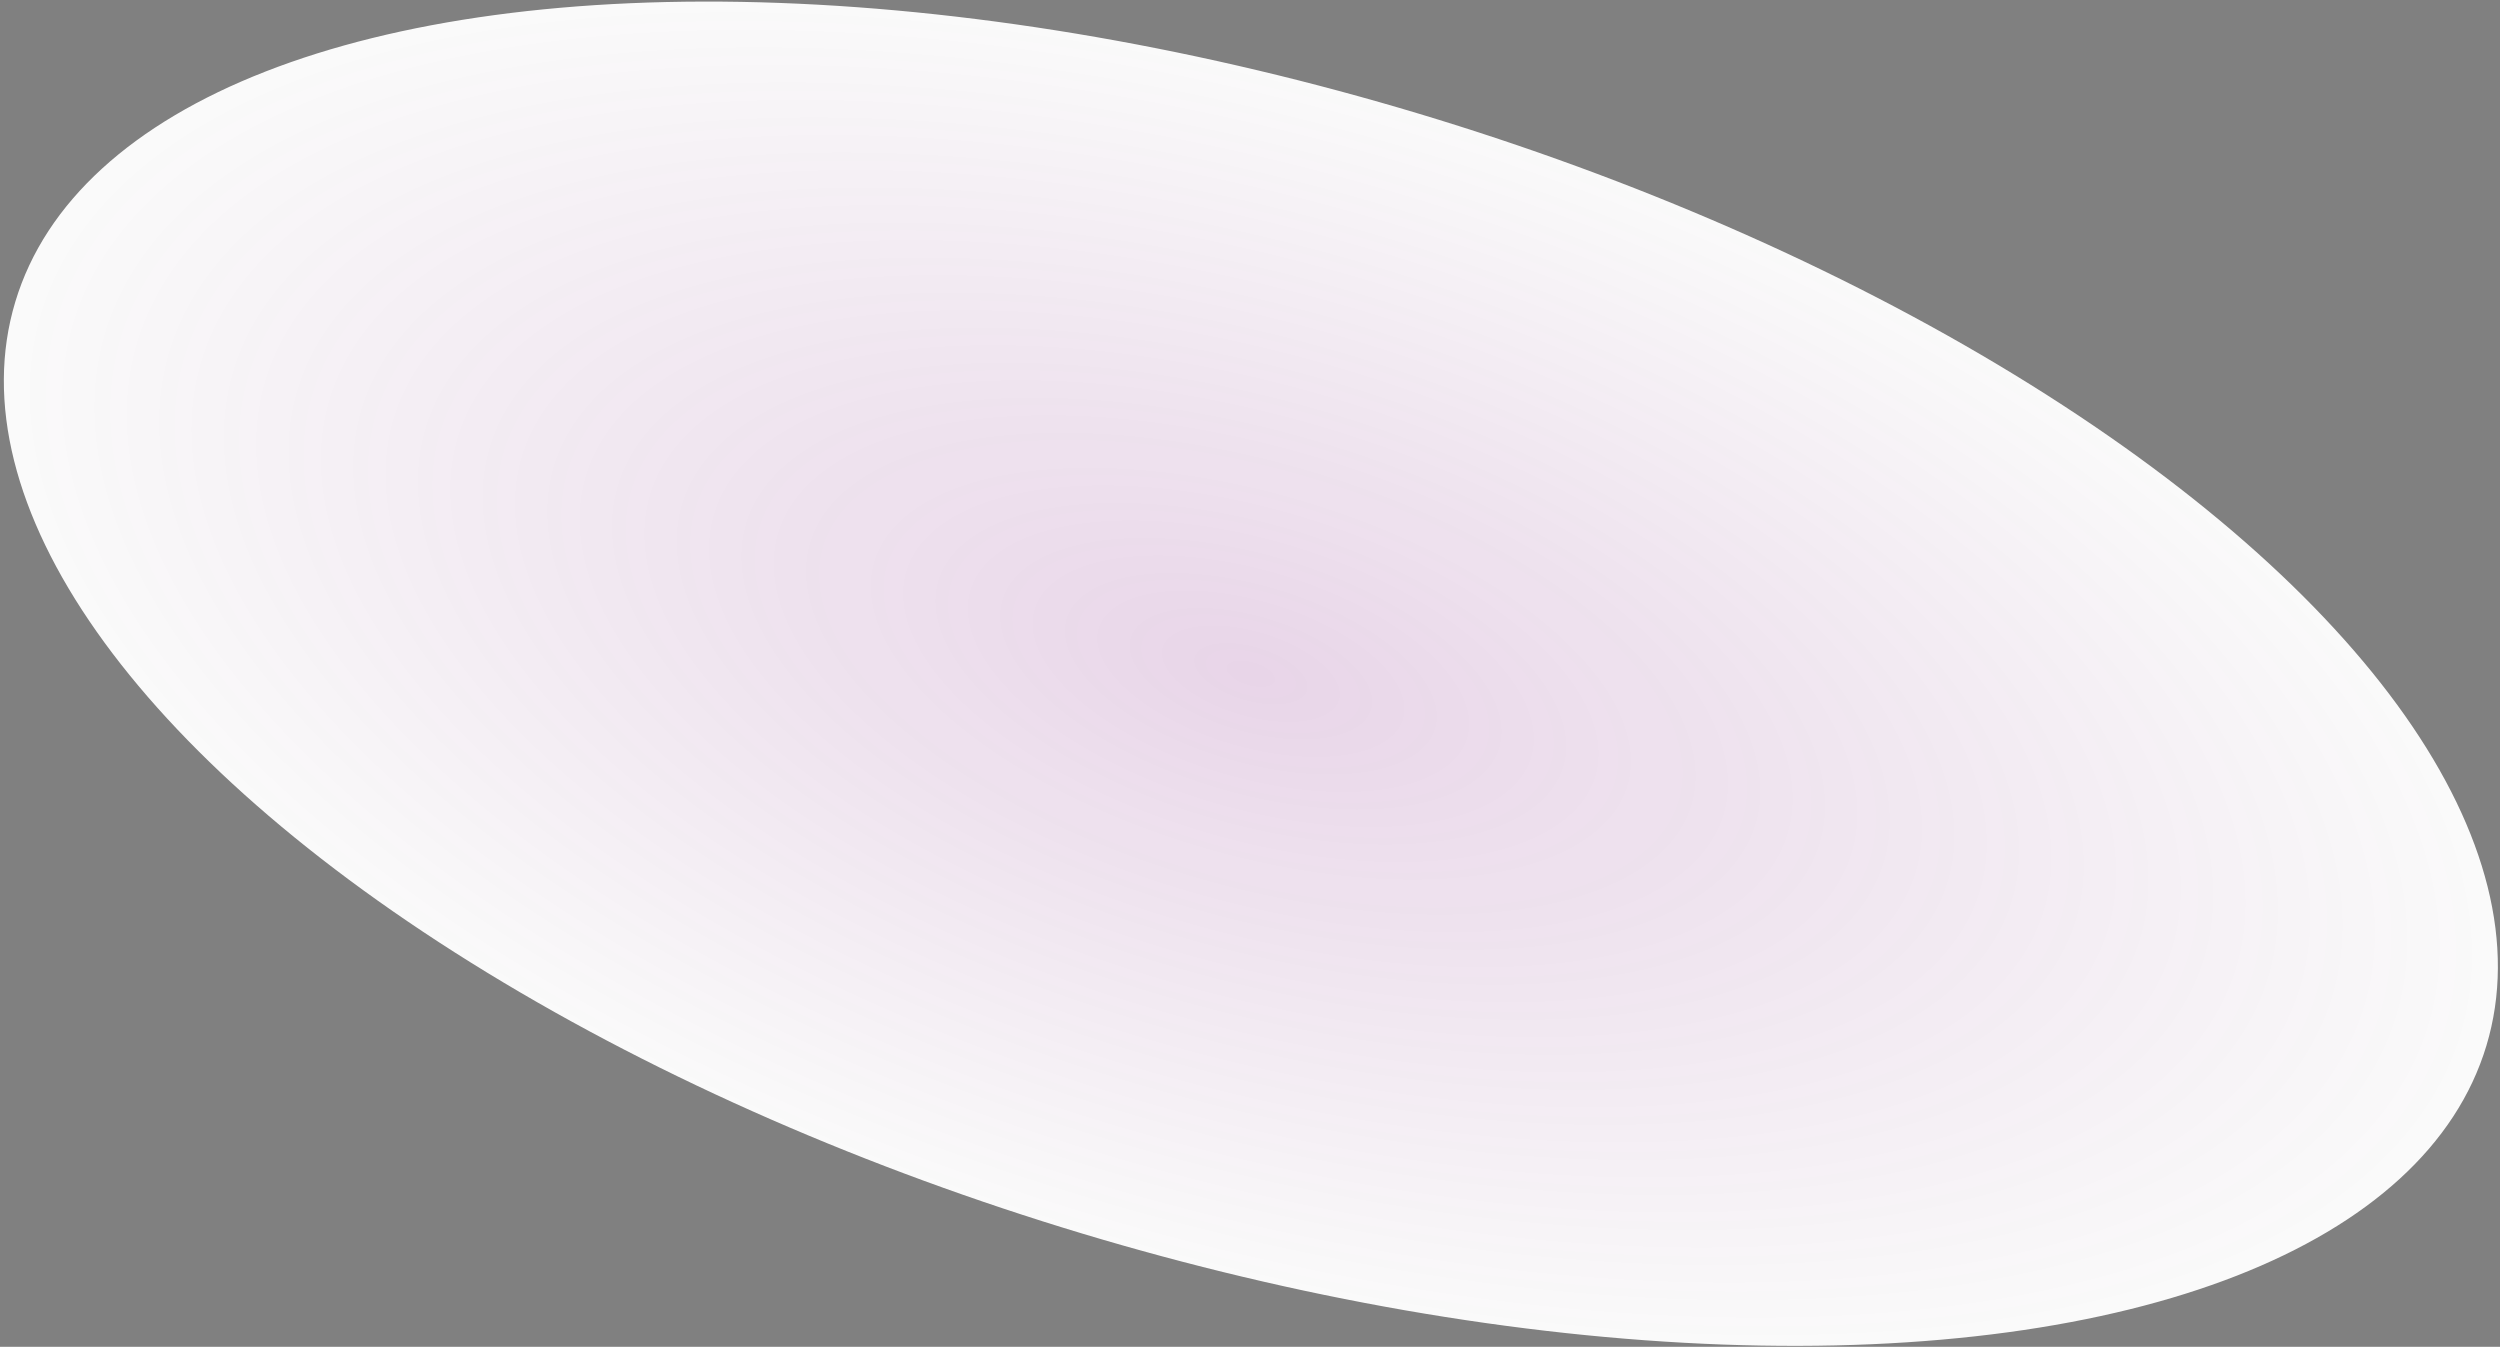
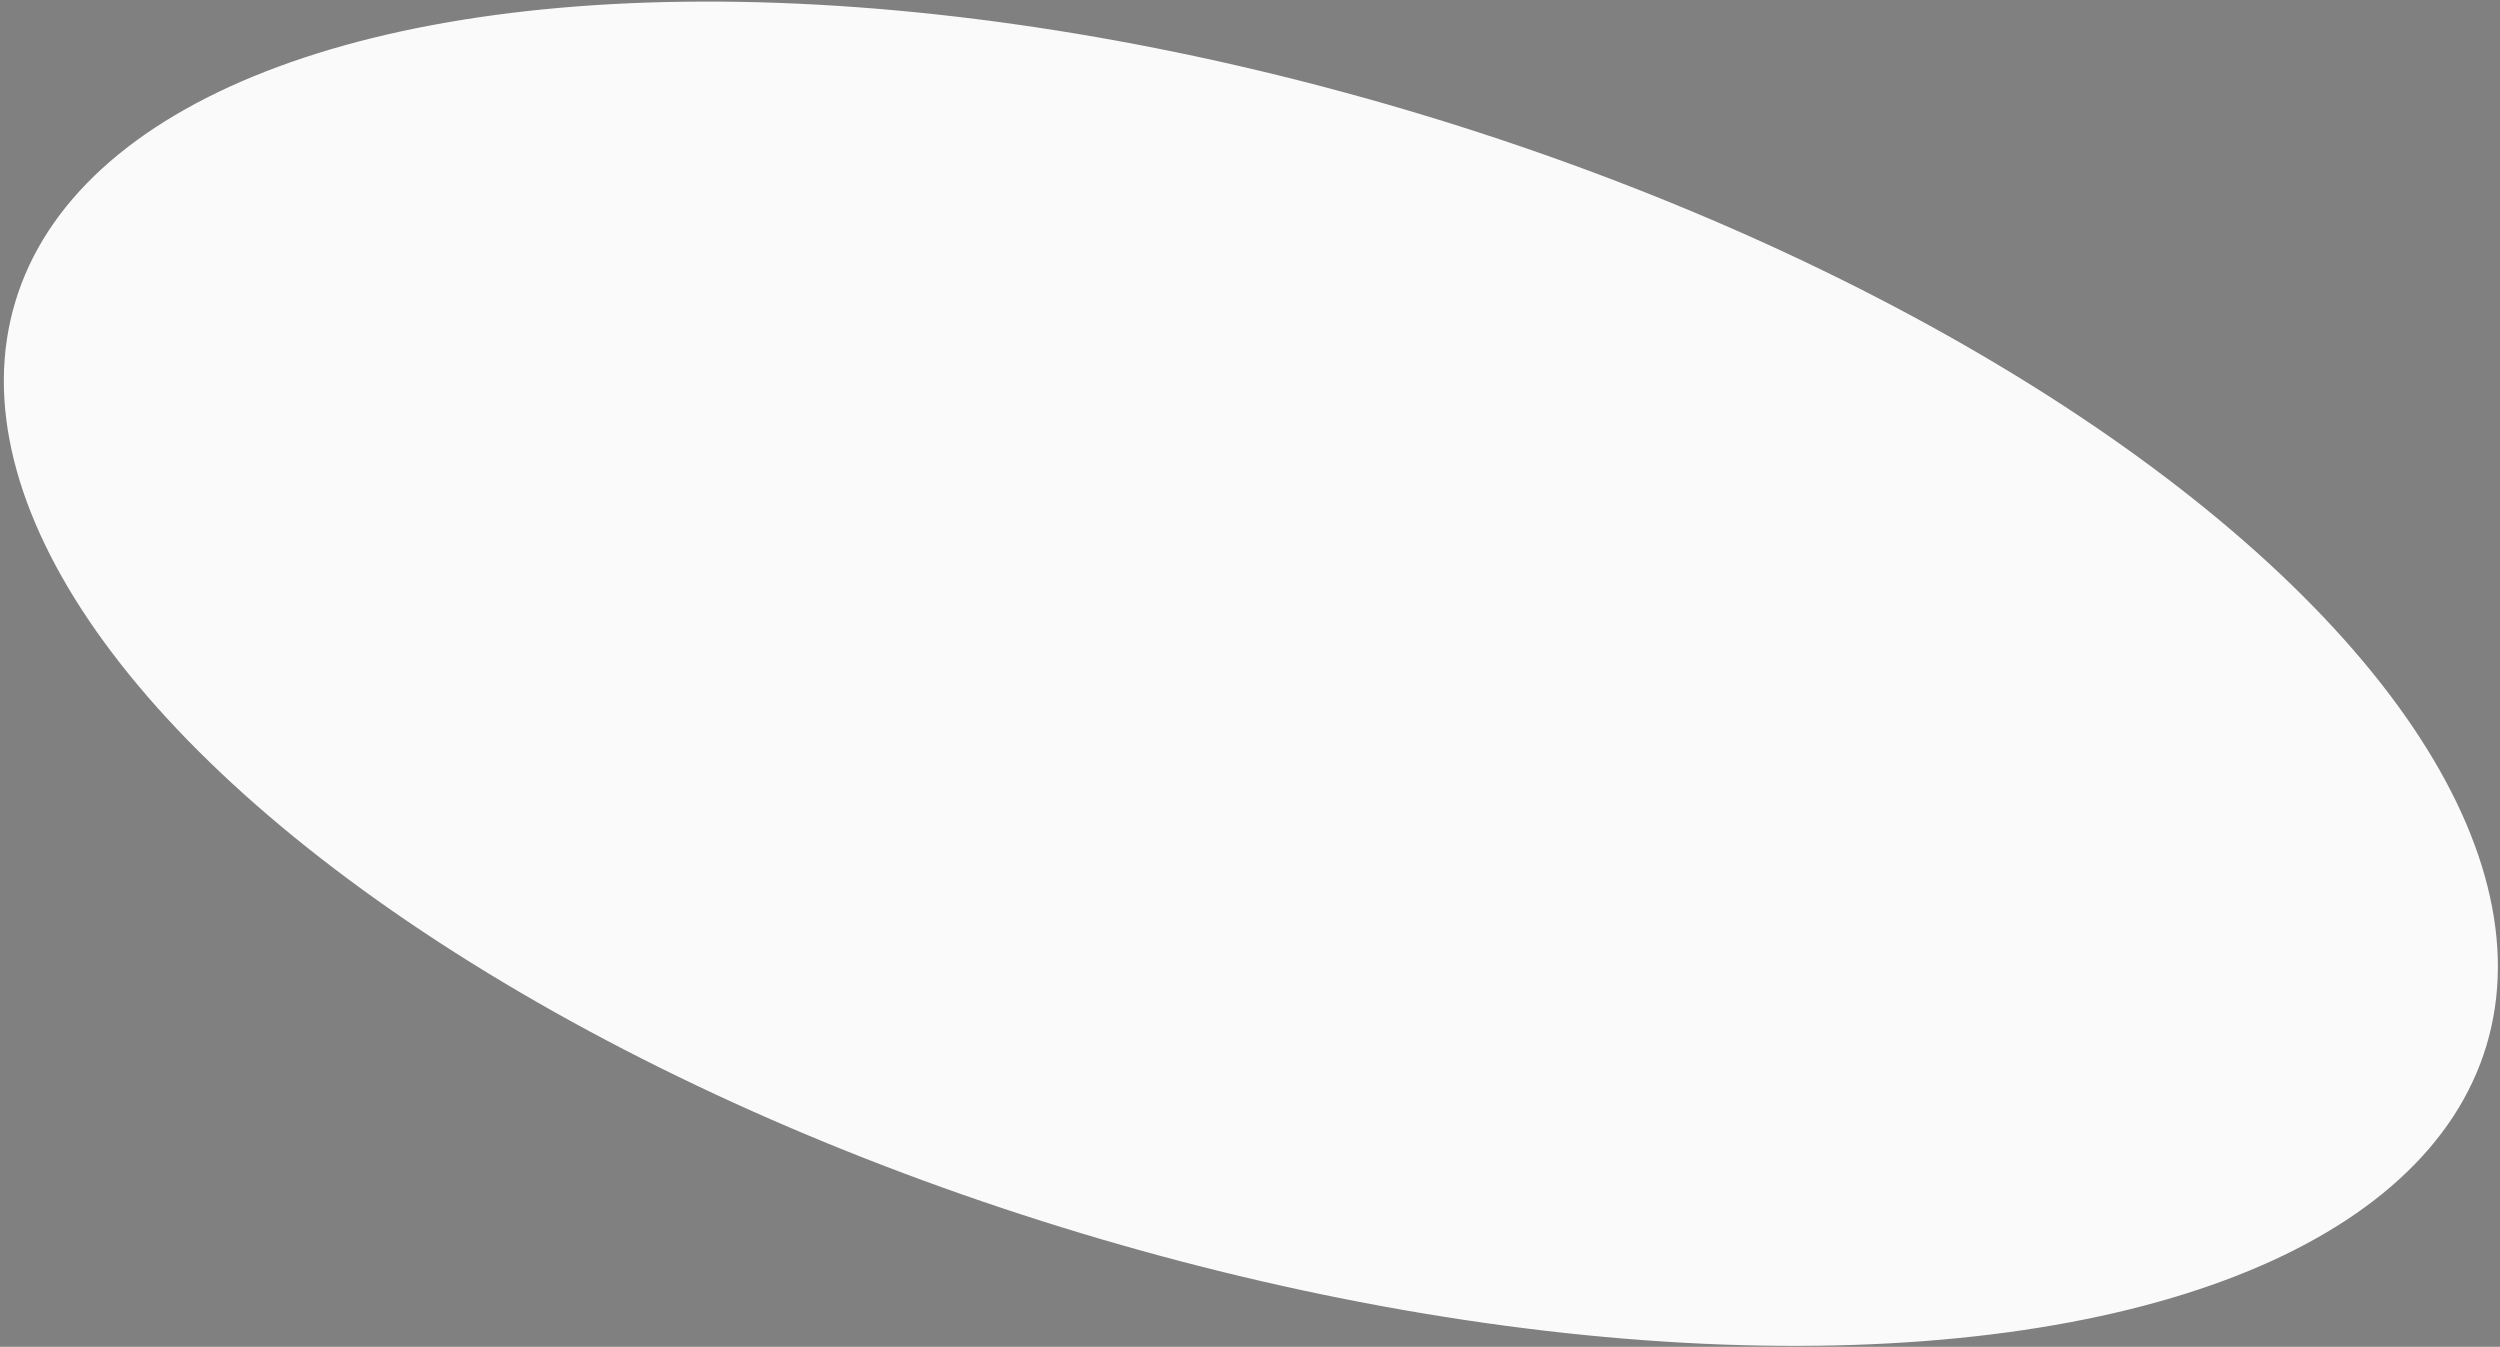
<svg xmlns="http://www.w3.org/2000/svg" width="310" height="167" viewBox="0 0 310 167" fill="none">
  <rect x="0" y="0" width="310" height="167" fill="#808080" stroke="none" />
  <ellipse cx="155.107" cy="83.542" rx="160" ry="72.5" transform="rotate(16.753 155.107 83.542)" fill="#FAFAFA" />
-   <ellipse cx="155.107" cy="83.542" rx="160" ry="72.5" transform="rotate(16.753 155.107 83.542)" fill="url(#paint0_radial_22_120)" />
  <defs>
    <radialGradient id="paint0_radial_22_120" cx="0" cy="0" r="1" gradientUnits="userSpaceOnUse" gradientTransform="translate(155.107 83.542) rotate(90) scale(72.5 160)">
      <stop stop-color="#800080" stop-opacity="0.15" />
      <stop offset="1" stop-color="#800080" stop-opacity="0" />
    </radialGradient>
  </defs>
</svg>